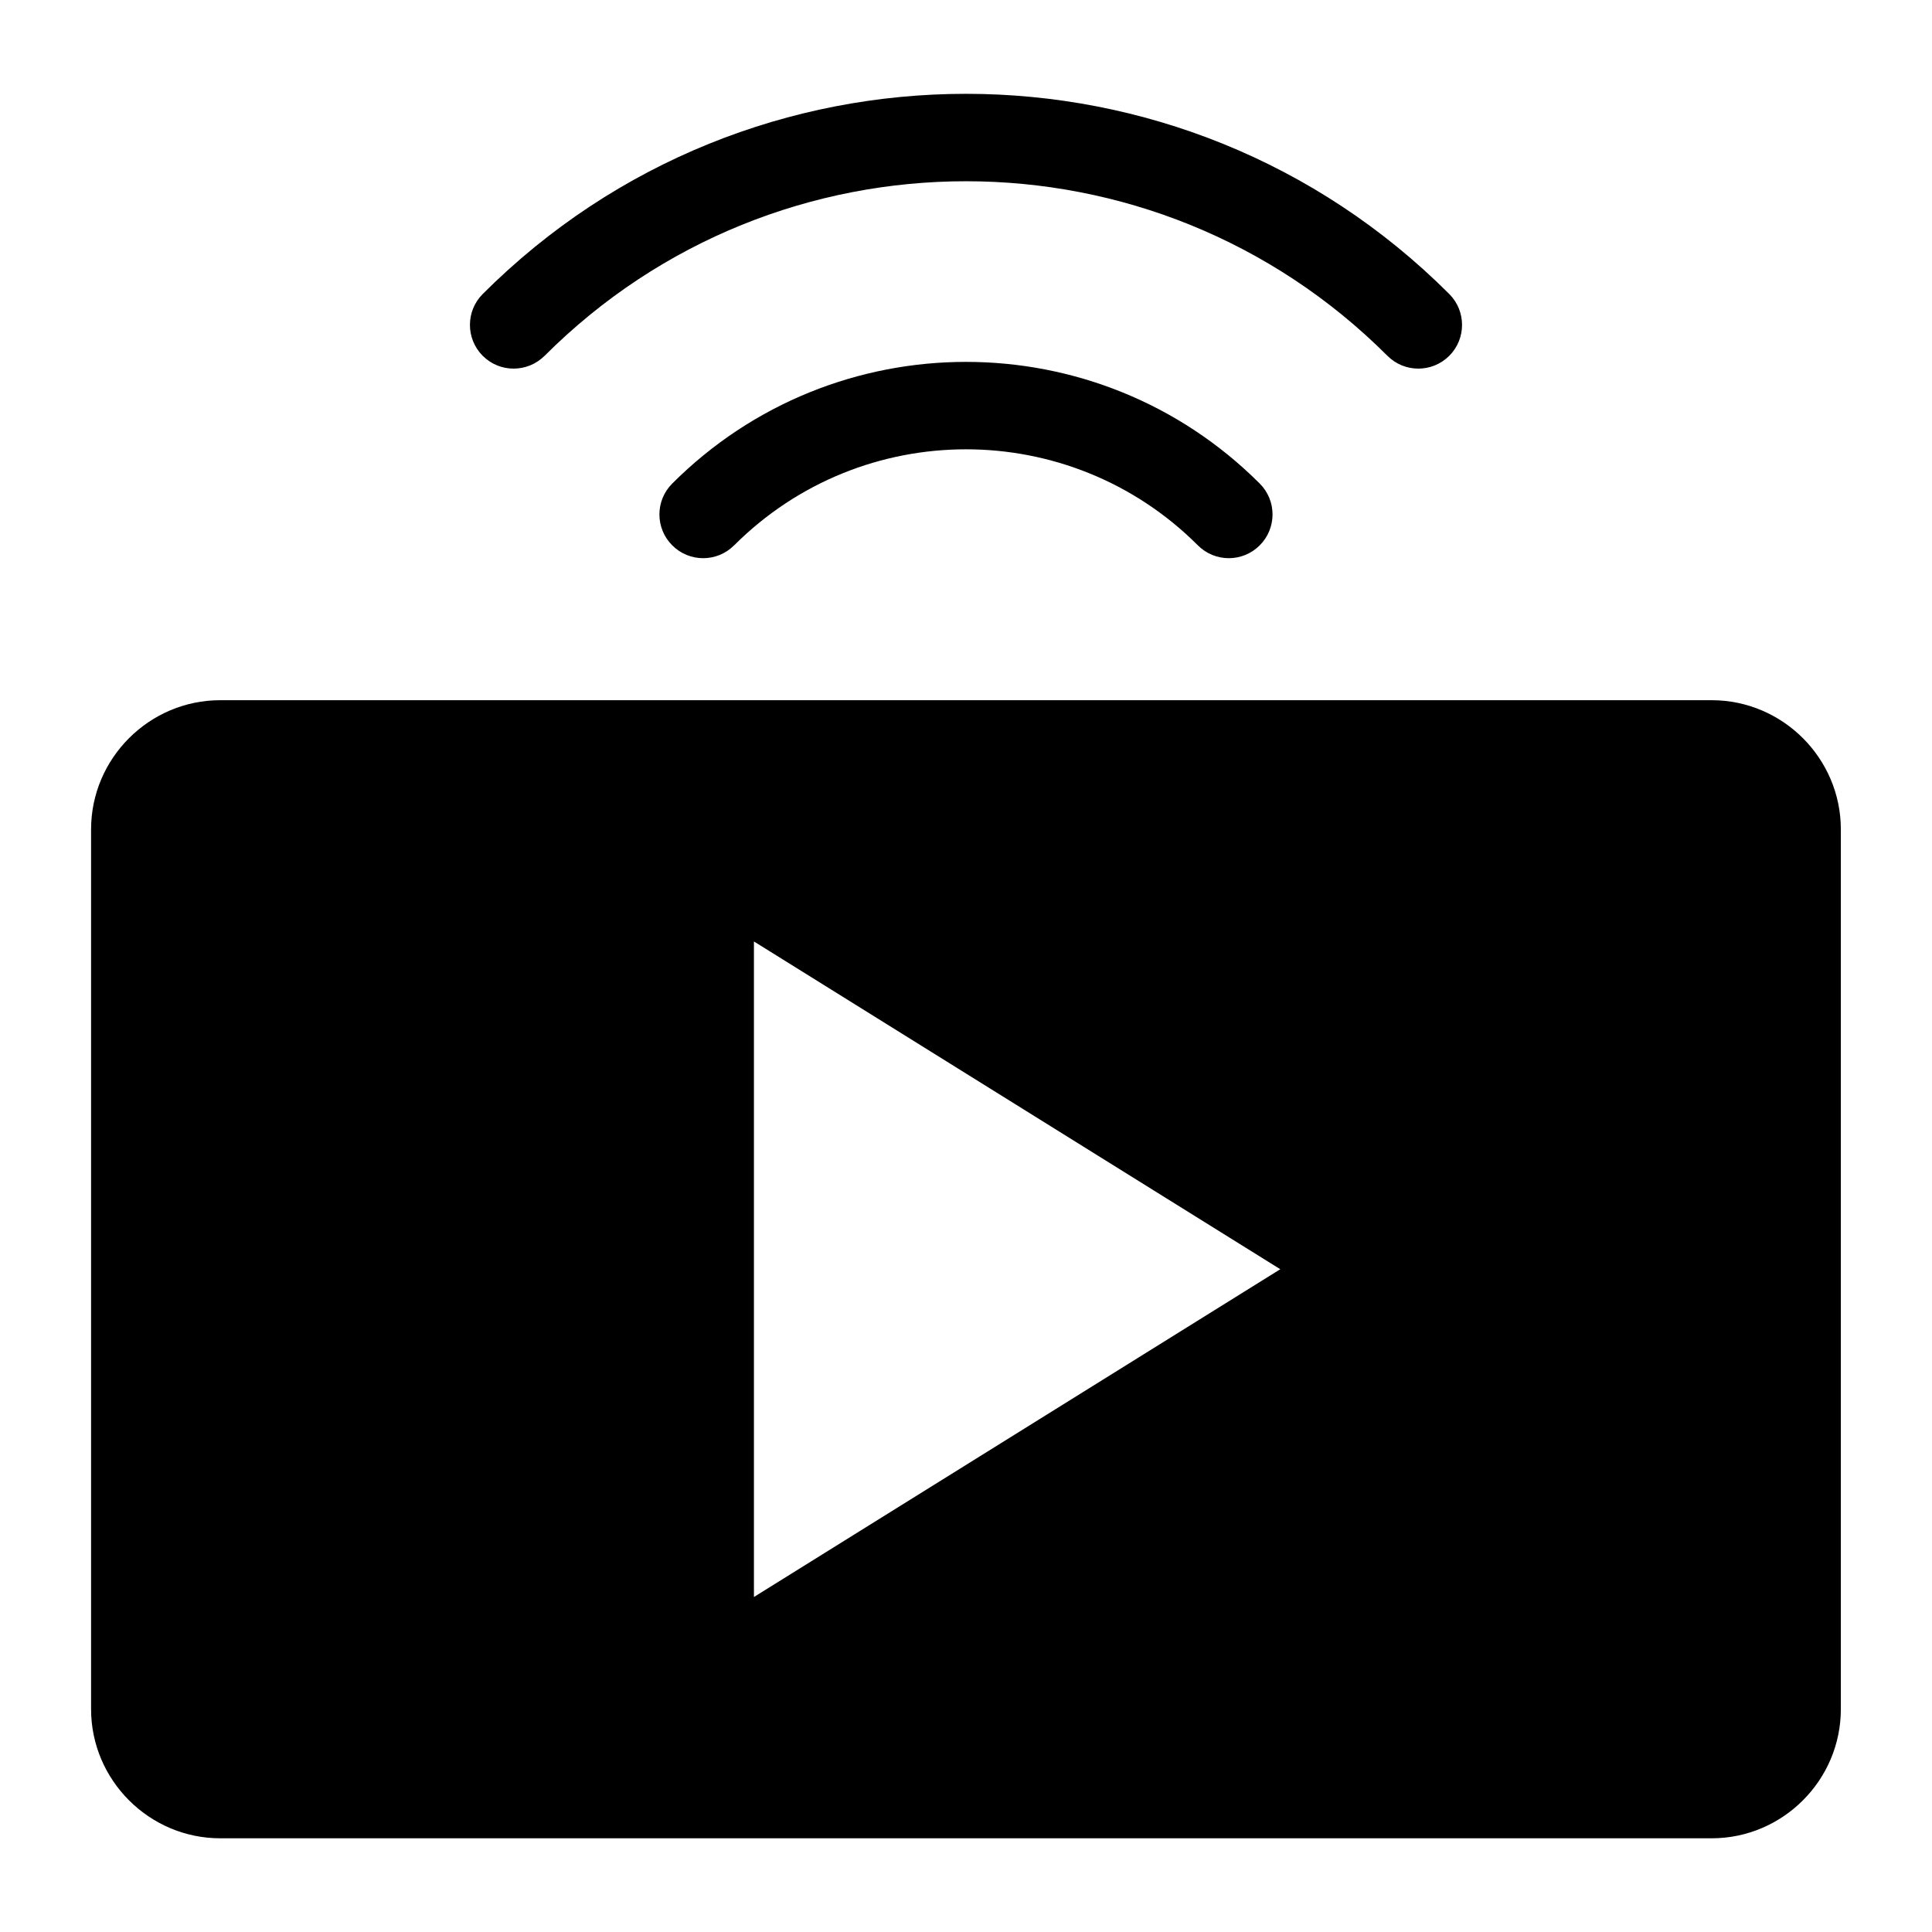
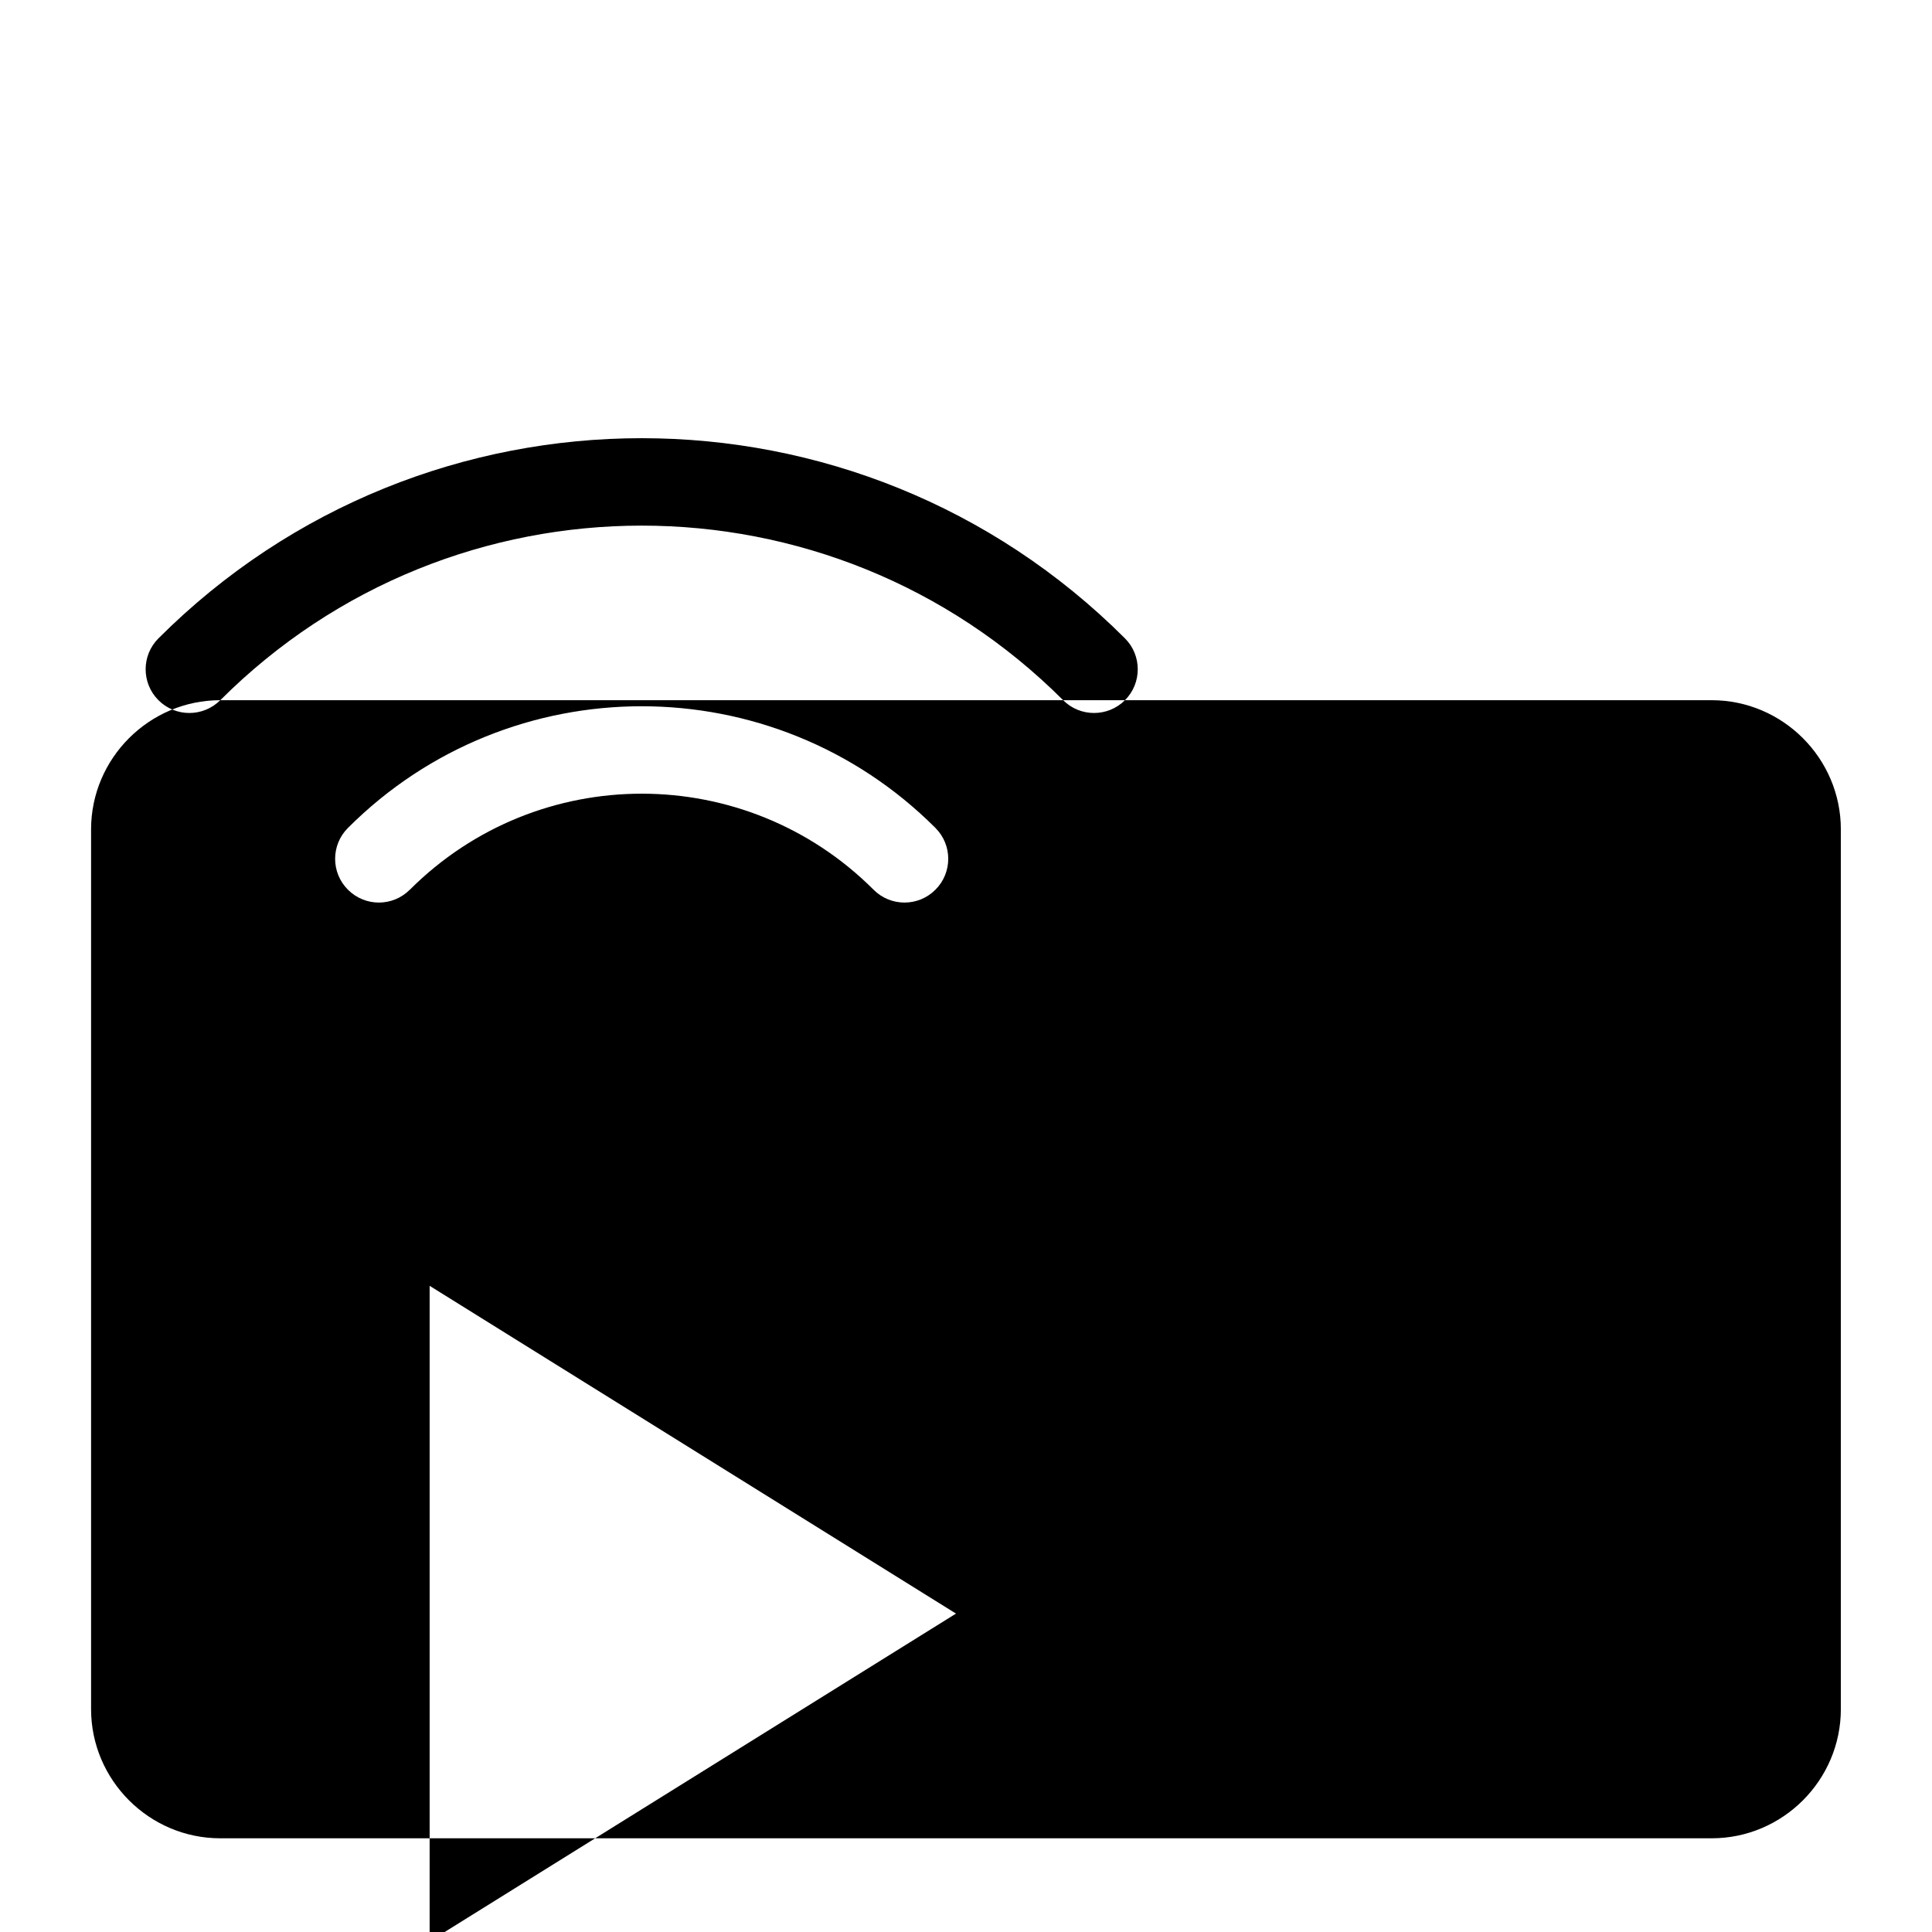
<svg xmlns="http://www.w3.org/2000/svg" fill="#000000" width="800px" height="800px" version="1.1" viewBox="144 144 512 512">
-   <path d="m202.37 329.56h395.24c18.816 0 34.234 15.402 34.234 34.234v233.14c0 18.832-15.402 34.234-34.234 34.234h-395.24c-18.816 0-34.234-15.402-34.234-34.234v-233.14c0-18.816 15.402-34.234 34.234-34.234zm85.941-91.262c-4.535 4.519-11.863 4.519-16.383 0-4.519-4.535-4.519-11.863 0-16.383 35.367-35.367 81.723-53.051 128.07-53.051 46.355 0 92.695 17.684 128.07 53.051 4.519 4.519 4.519 11.863 0 16.383-4.535 4.519-11.863 4.519-16.383 0-30.832-30.832-71.266-46.266-111.68-46.266s-80.848 15.418-111.68 46.266zm50.227 50.227c-4.519 4.535-11.863 4.535-16.383 0-4.535-4.519-4.535-11.863 0-16.383 21.492-21.492 49.668-32.238 77.84-32.238s56.348 10.746 77.84 32.238c4.535 4.519 4.535 11.863 0 16.383-4.519 4.535-11.863 4.535-16.383 0-16.957-16.957-39.207-25.453-61.441-25.453-22.25 0-44.48 8.48-61.457 25.453zm5.262 104.97 139.49 86.863-139.49 86.863z" fill-rule="evenodd" />
+   <path d="m202.37 329.56h395.24c18.816 0 34.234 15.402 34.234 34.234v233.14c0 18.832-15.402 34.234-34.234 34.234h-395.24c-18.816 0-34.234-15.402-34.234-34.234v-233.14c0-18.816 15.402-34.234 34.234-34.234zc-4.535 4.519-11.863 4.519-16.383 0-4.519-4.535-4.519-11.863 0-16.383 35.367-35.367 81.723-53.051 128.07-53.051 46.355 0 92.695 17.684 128.07 53.051 4.519 4.519 4.519 11.863 0 16.383-4.535 4.519-11.863 4.519-16.383 0-30.832-30.832-71.266-46.266-111.68-46.266s-80.848 15.418-111.68 46.266zm50.227 50.227c-4.519 4.535-11.863 4.535-16.383 0-4.535-4.519-4.535-11.863 0-16.383 21.492-21.492 49.668-32.238 77.84-32.238s56.348 10.746 77.84 32.238c4.535 4.519 4.535 11.863 0 16.383-4.519 4.535-11.863 4.535-16.383 0-16.957-16.957-39.207-25.453-61.441-25.453-22.25 0-44.48 8.48-61.457 25.453zm5.262 104.97 139.49 86.863-139.49 86.863z" fill-rule="evenodd" />
</svg>